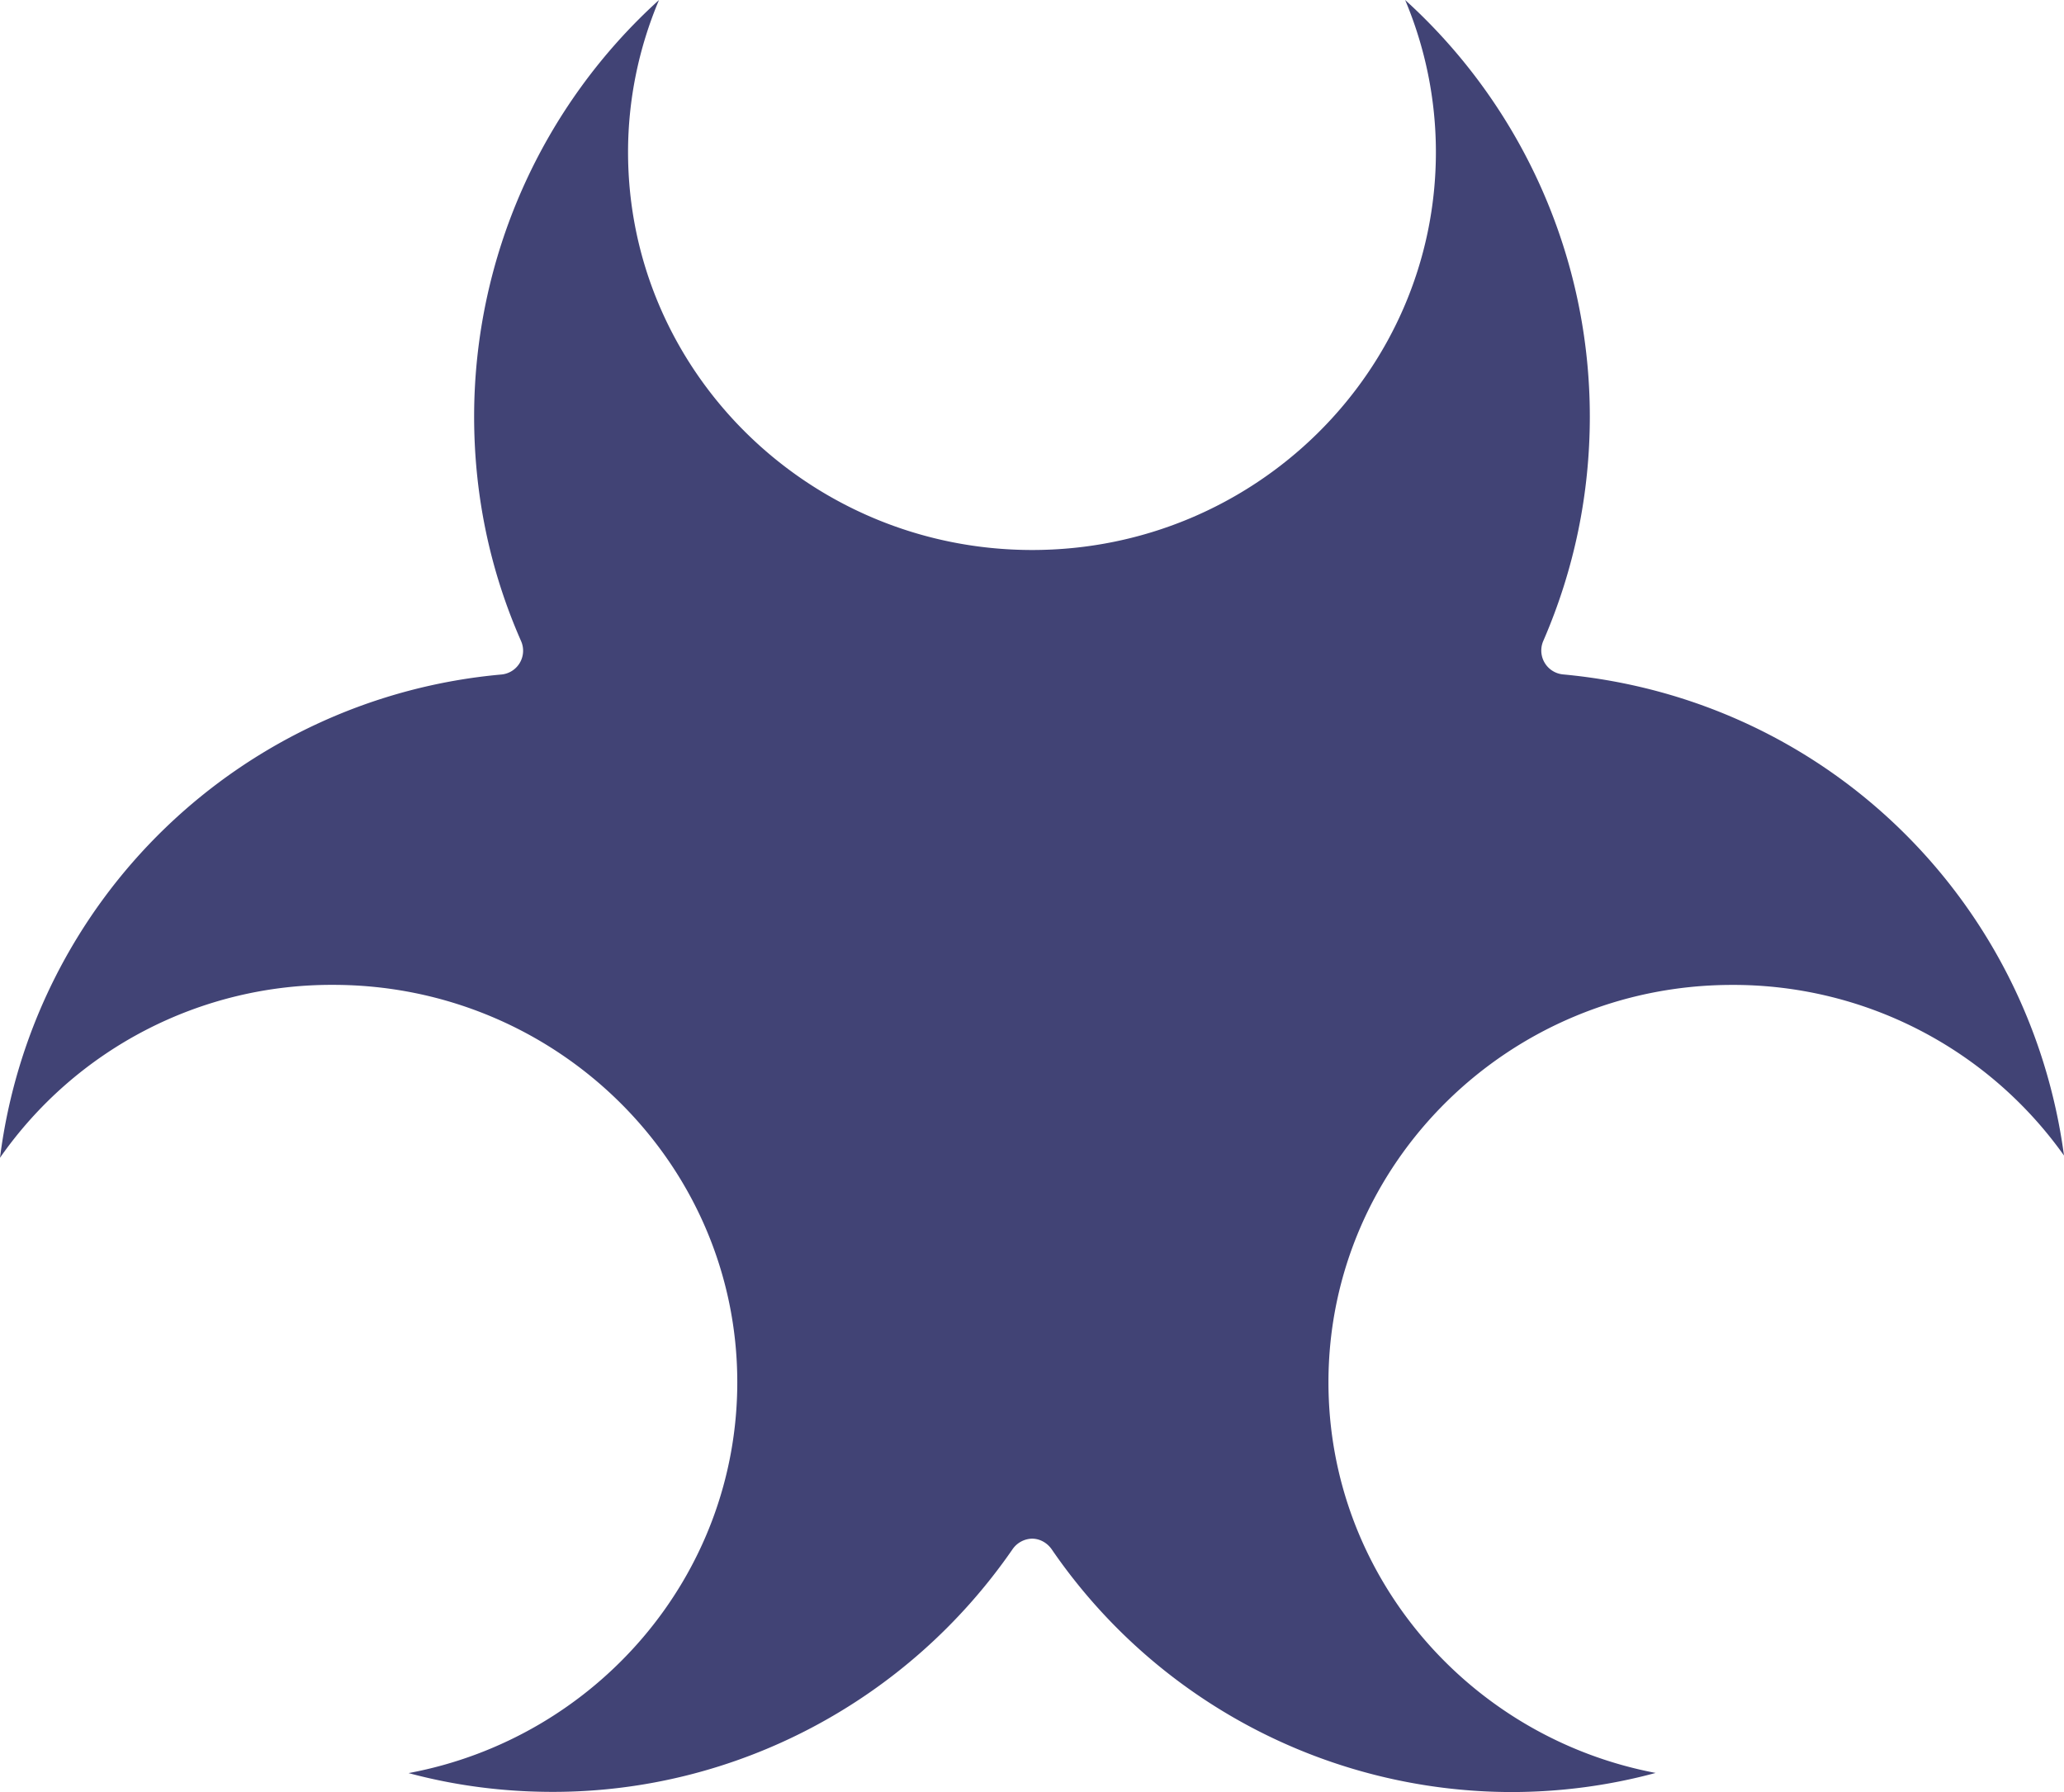
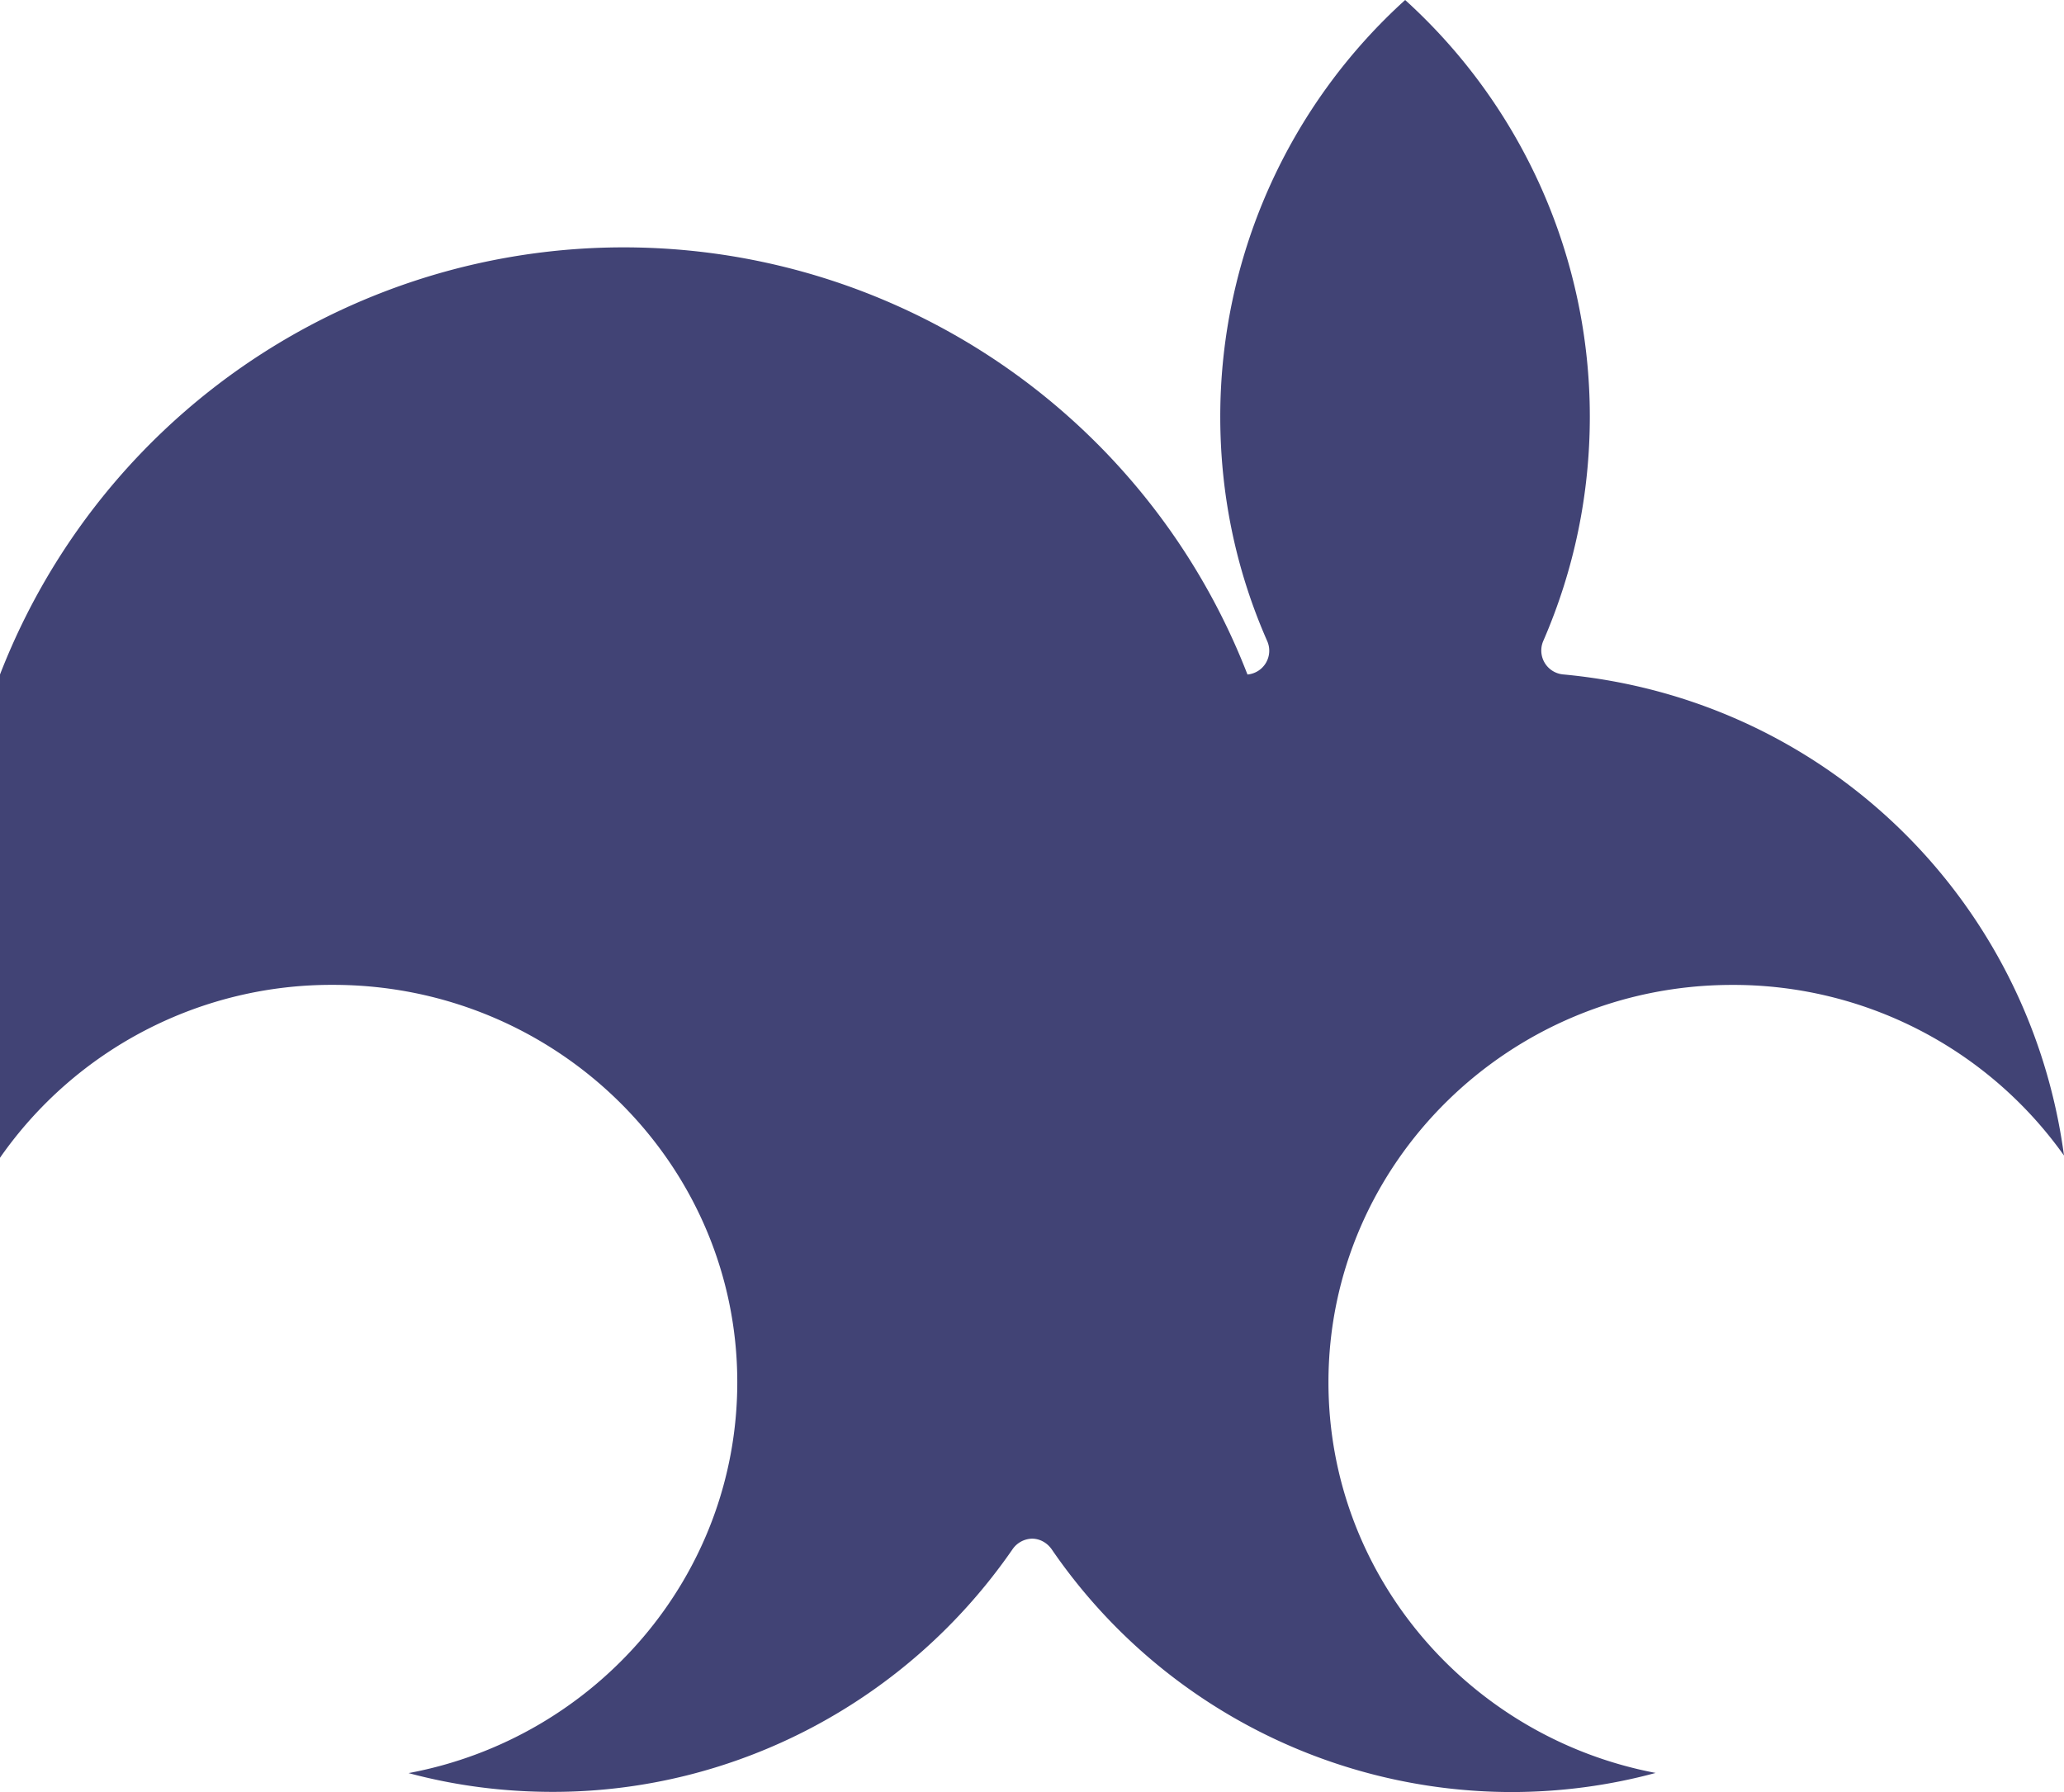
<svg xmlns="http://www.w3.org/2000/svg" width="38" height="33" fill="none">
-   <path d="M28.776 12.419a.442.442 0 0 1-.363-.616c.569-1.311.857-2.703.857-4.136A10.35 10.35 0 0 0 25.87 0c.37.88.566 1.832.566 2.801 0 4.04-3.334 7.327-7.432 7.327-4.103 0-7.441-3.287-7.441-7.327 0-.966.197-1.918.57-2.801a10.354 10.354 0 0 0-3.404 7.67c0 1.44.29 2.83.863 4.132a.44.44 0 0 1-.362.619A10.222 10.222 0 0 0 0 21.32a7.44 7.44 0 0 1 6.133-3.184c4.103 0 7.441 3.281 7.441 7.317 0 3.574-2.61 6.557-6.052 7.198.858.231 1.747.346 2.658.346 3.368 0 6.531-1.672 8.461-4.467a.449.449 0 0 1 .36-.196c.145 0 .28.078.363.198A10.275 10.275 0 0 0 27.825 33c.898 0 1.793-.118 2.657-.352-3.427-.65-6.024-3.627-6.024-7.194 0-4.034 3.334-7.317 7.432-7.317A7.464 7.464 0 0 1 38 21.279c-.632-4.71-4.386-8.413-9.225-8.86Z" fill="#414375" />
+   <path d="M28.776 12.419a.442.442 0 0 1-.363-.616c.569-1.311.857-2.703.857-4.136A10.35 10.35 0 0 0 25.87 0a10.354 10.354 0 0 0-3.404 7.67c0 1.44.29 2.83.863 4.132a.44.44 0 0 1-.362.619A10.222 10.222 0 0 0 0 21.32a7.44 7.44 0 0 1 6.133-3.184c4.103 0 7.441 3.281 7.441 7.317 0 3.574-2.61 6.557-6.052 7.198.858.231 1.747.346 2.658.346 3.368 0 6.531-1.672 8.461-4.467a.449.449 0 0 1 .36-.196c.145 0 .28.078.363.198A10.275 10.275 0 0 0 27.825 33c.898 0 1.793-.118 2.657-.352-3.427-.65-6.024-3.627-6.024-7.194 0-4.034 3.334-7.317 7.432-7.317A7.464 7.464 0 0 1 38 21.279c-.632-4.71-4.386-8.413-9.225-8.86Z" fill="#414375" />
</svg>